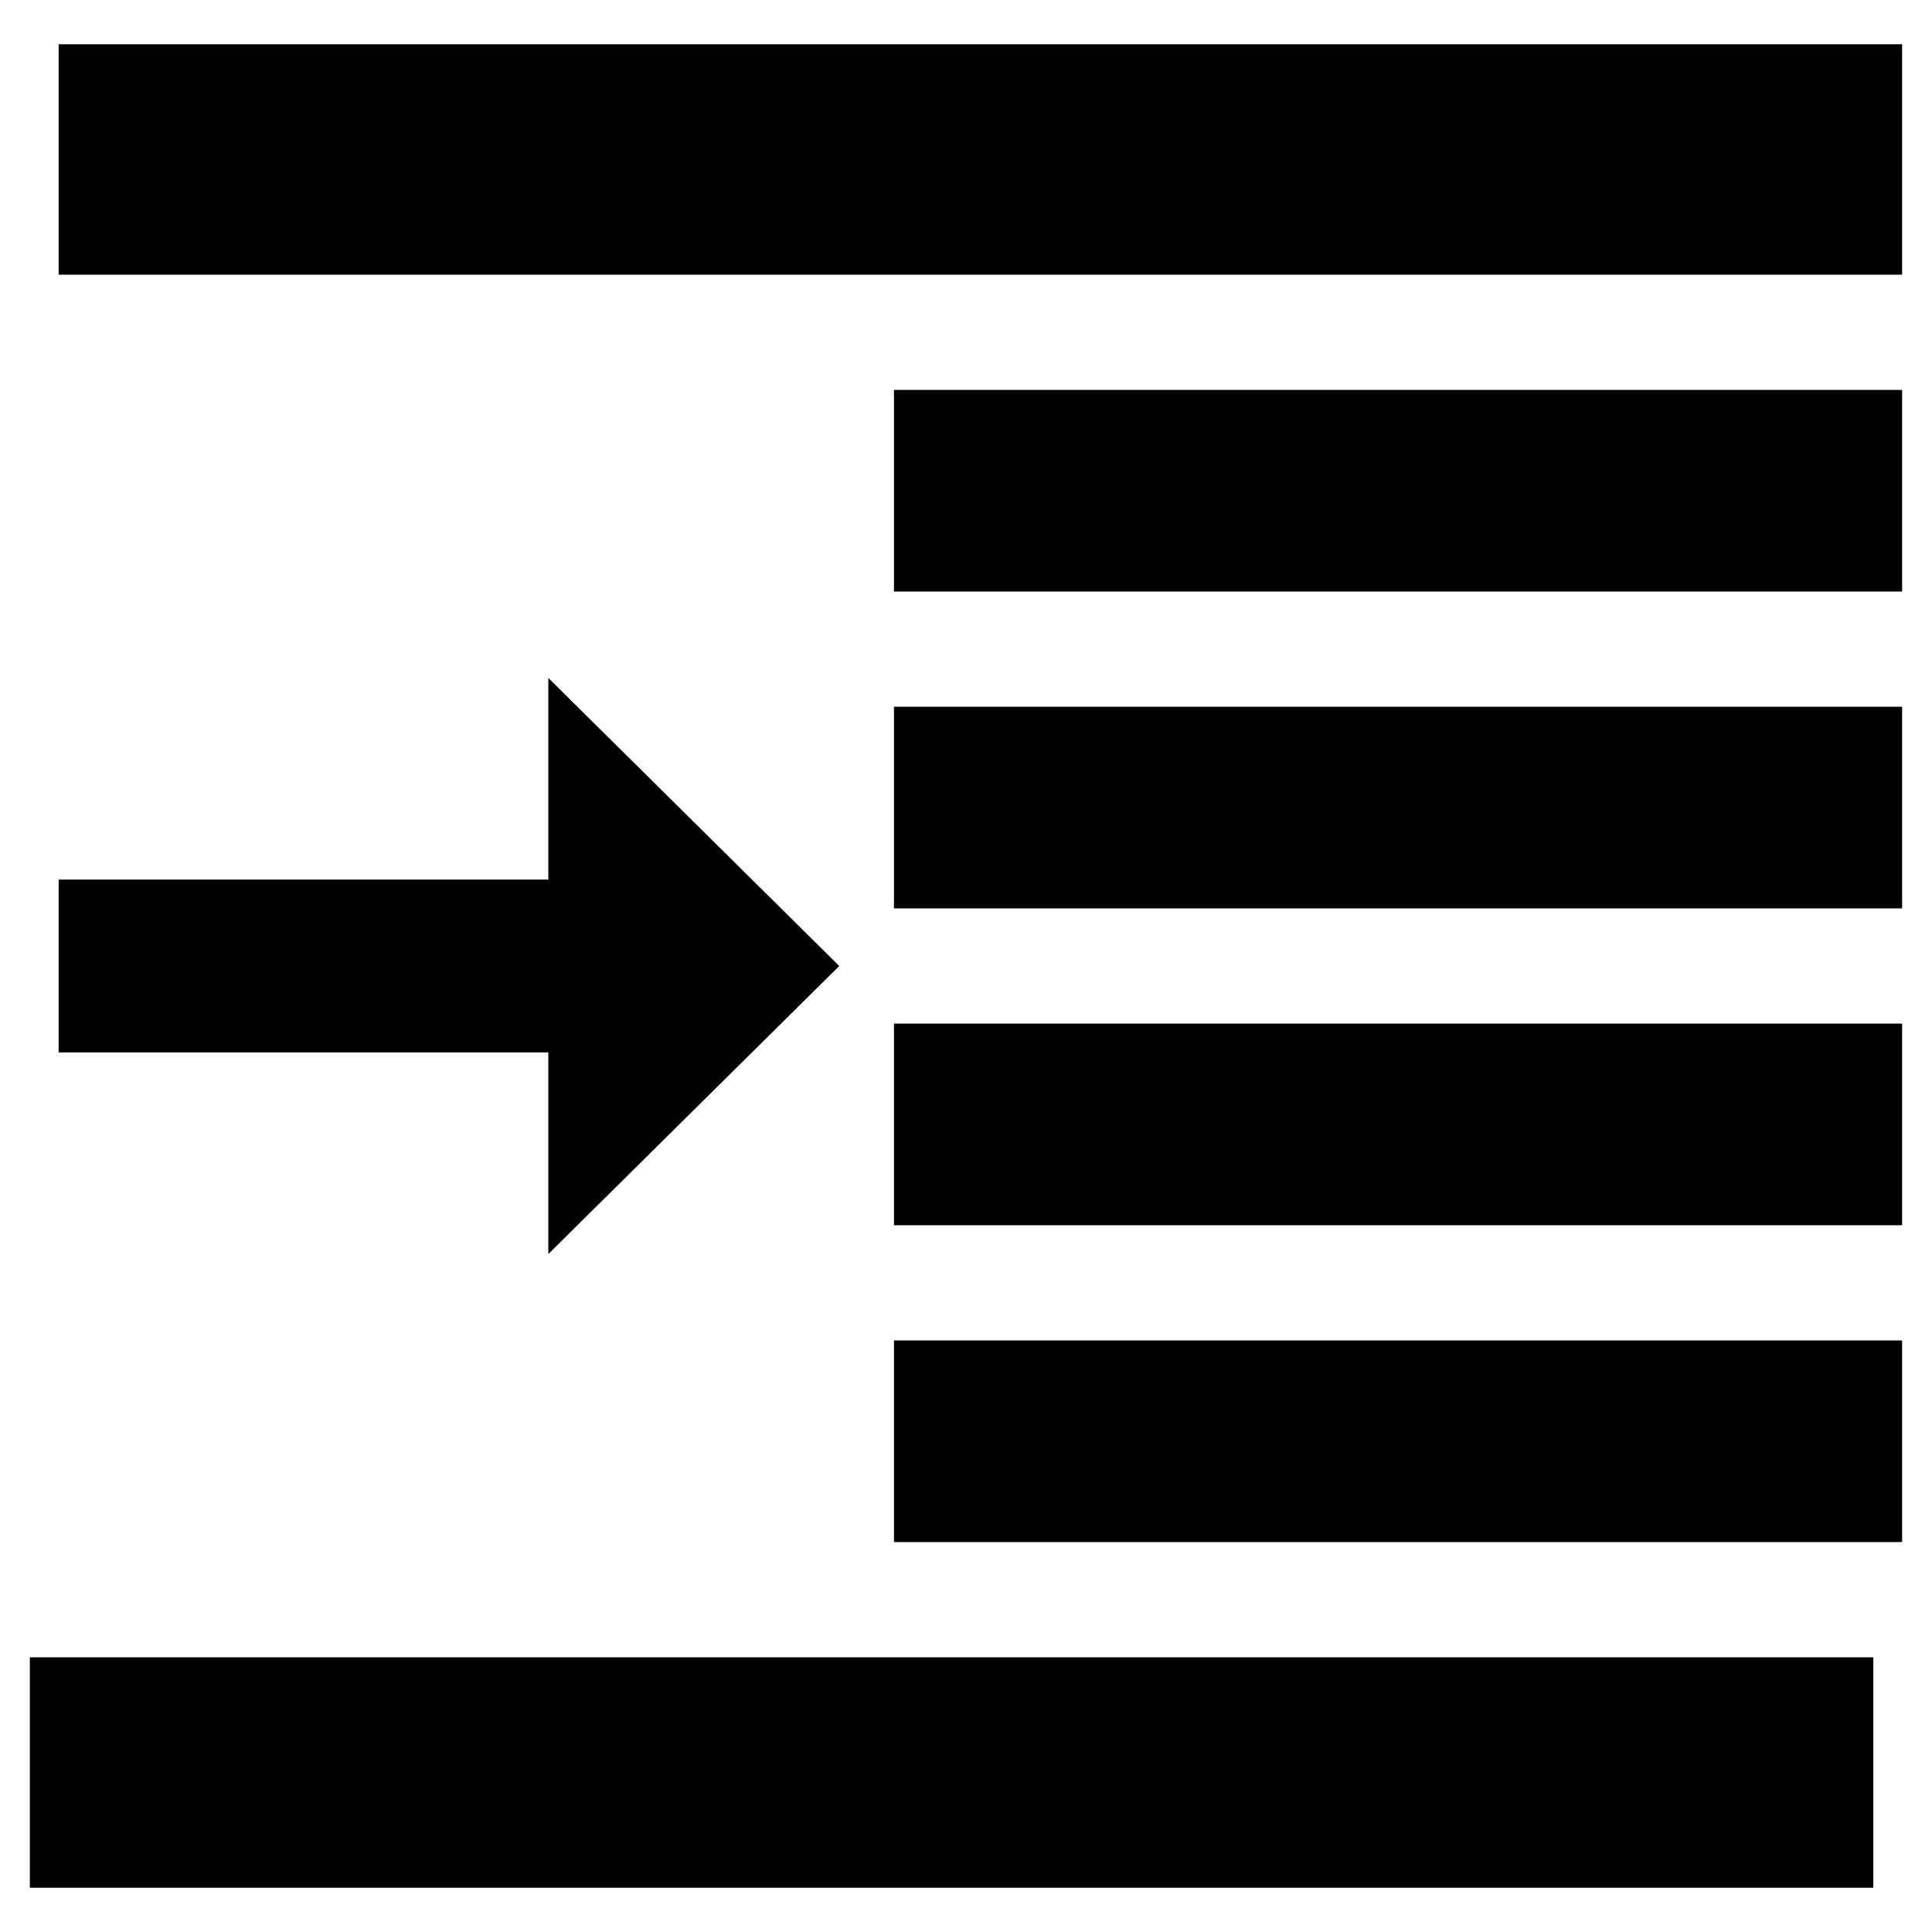
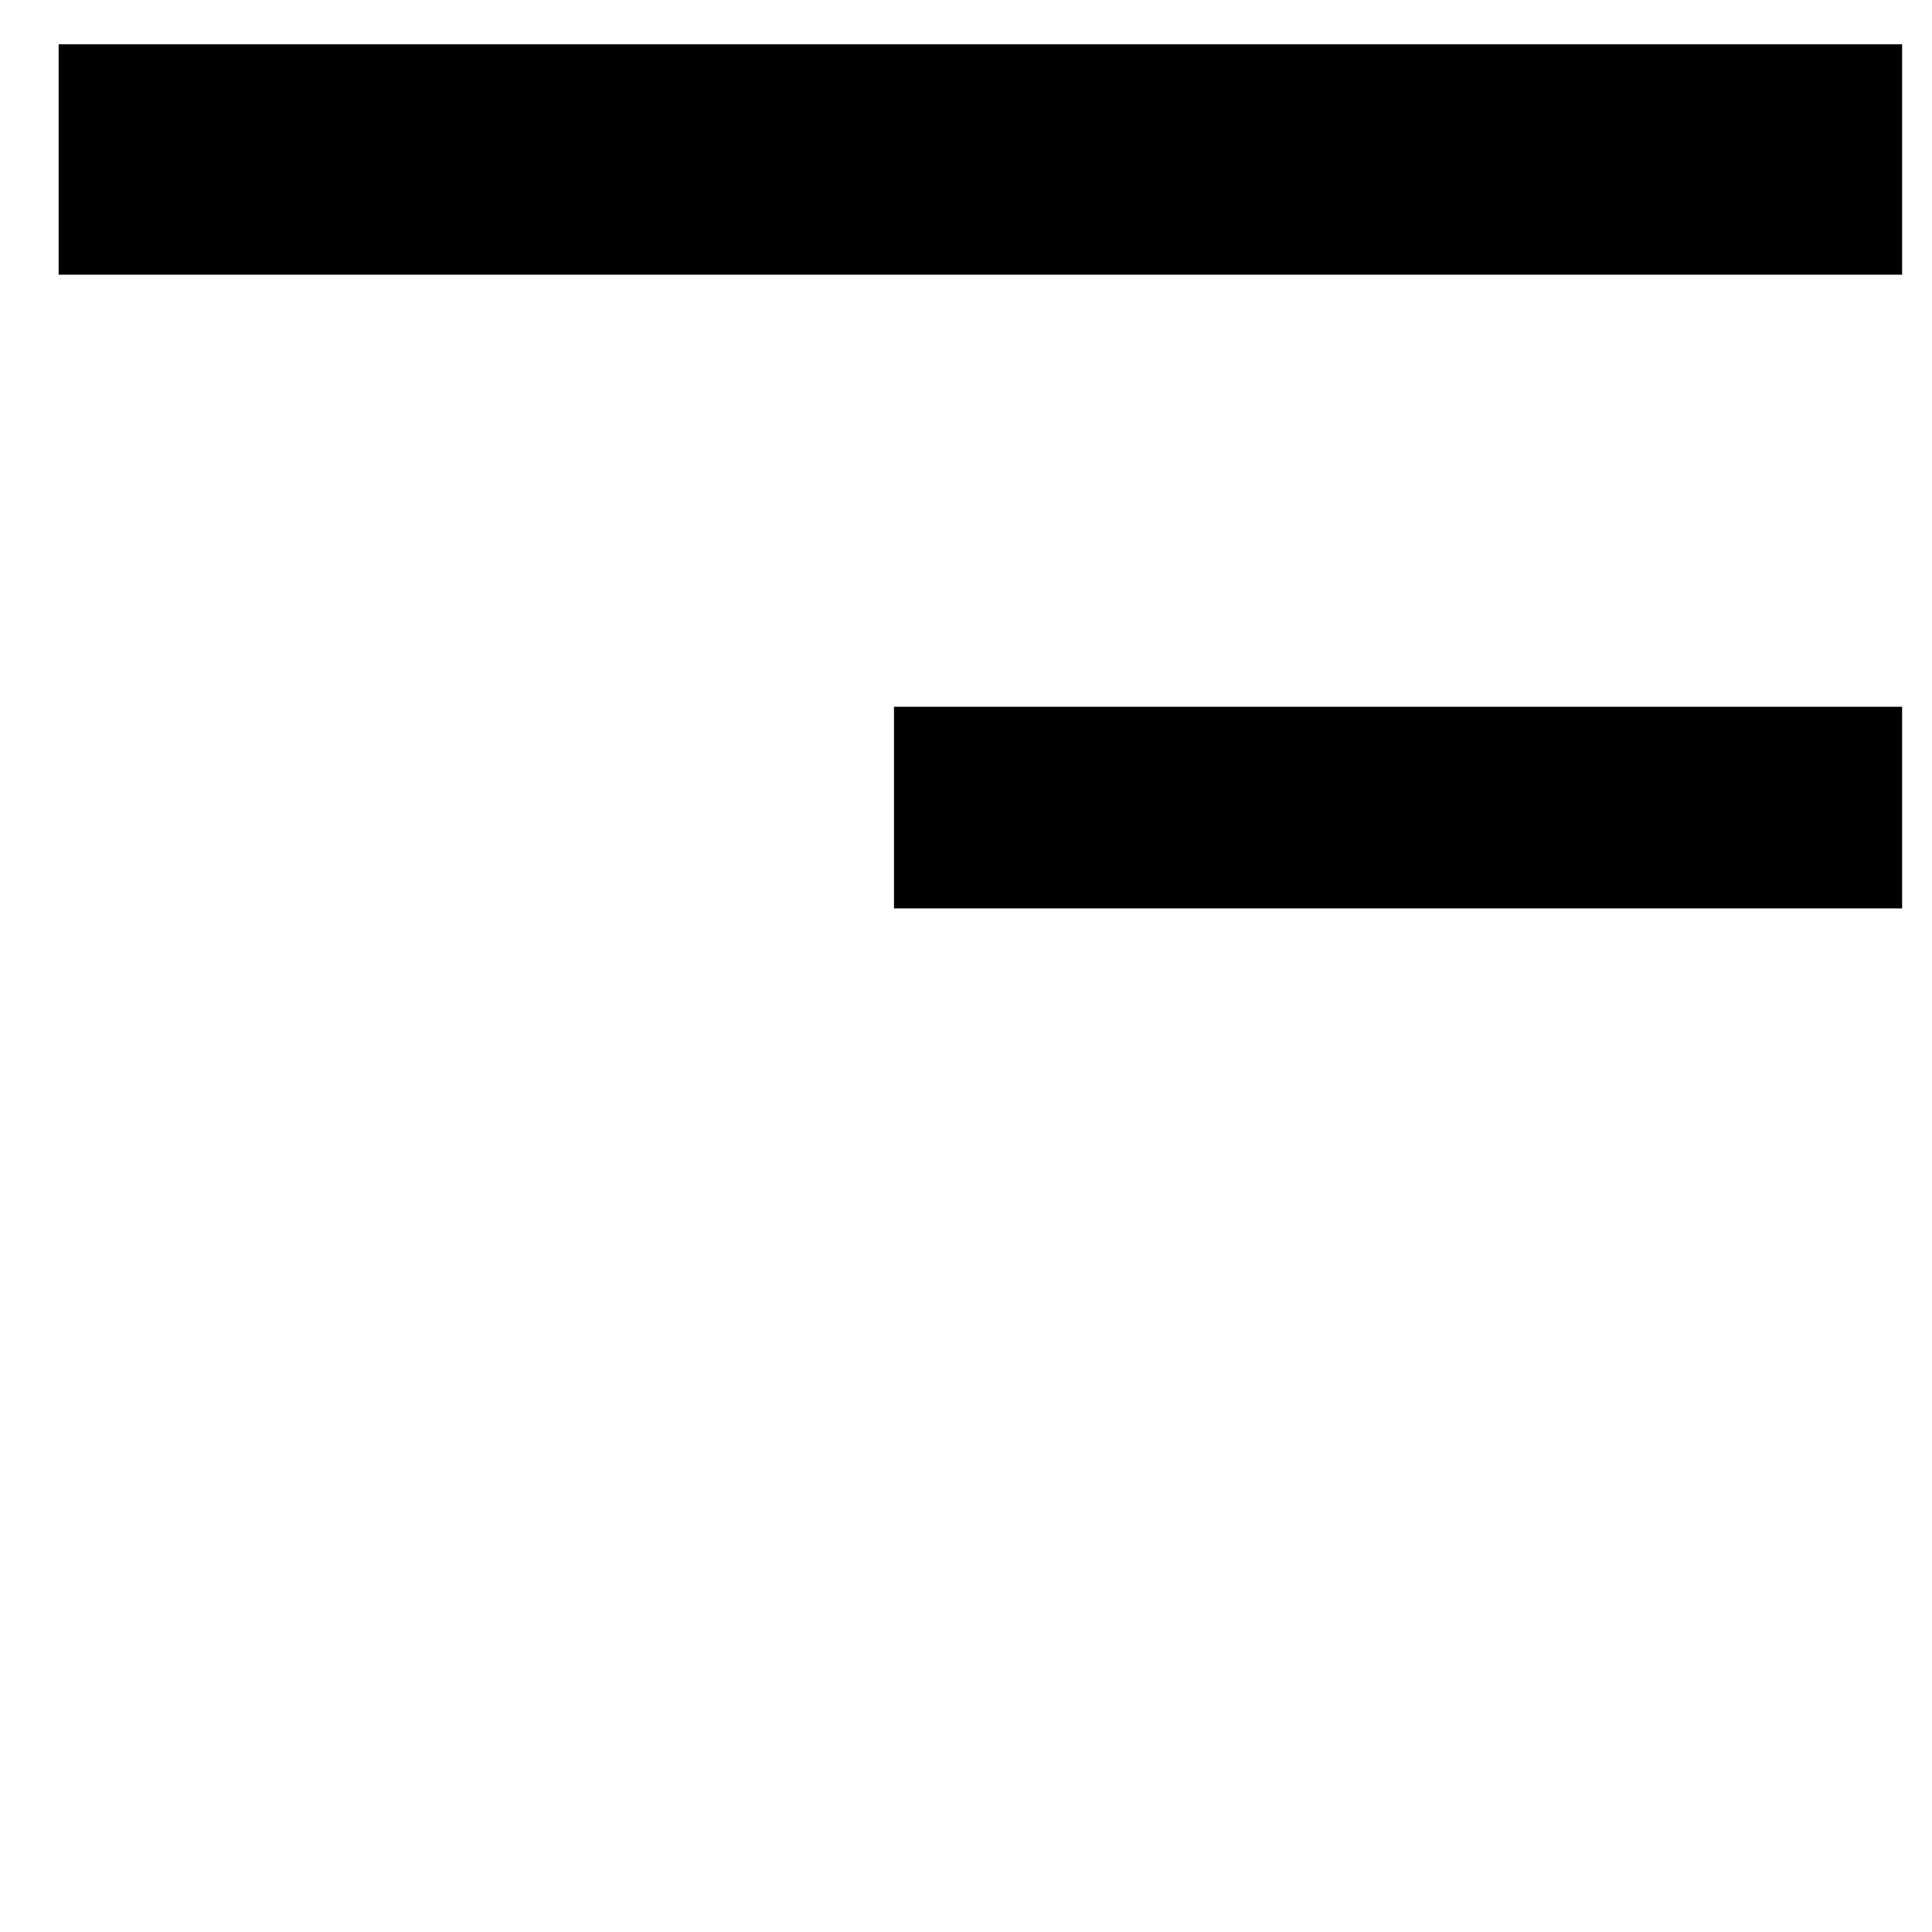
<svg xmlns="http://www.w3.org/2000/svg" fill="#000000" width="800px" height="800px" version="1.1" viewBox="144 144 512 512">
  <g>
    <path d="m159.54 155.73h488.54v61.066h-488.54z" />
-     <path d="m380.91 247.33h267.17v53.434h-267.17z" />
    <path d="m380.91 331.3h267.17v53.434h-267.17z" />
-     <path d="m380.91 415.27h267.17v53.434h-267.17z" />
-     <path d="m380.91 499.23h267.17v53.434h-267.17z" />
-     <path d="m151.91 583.2h488.54v61.066h-488.54z" />
-     <path d="m366.41 400-77.098-76.336v53.434h-129.77v45.801h129.77v53.434z" />
  </g>
</svg>